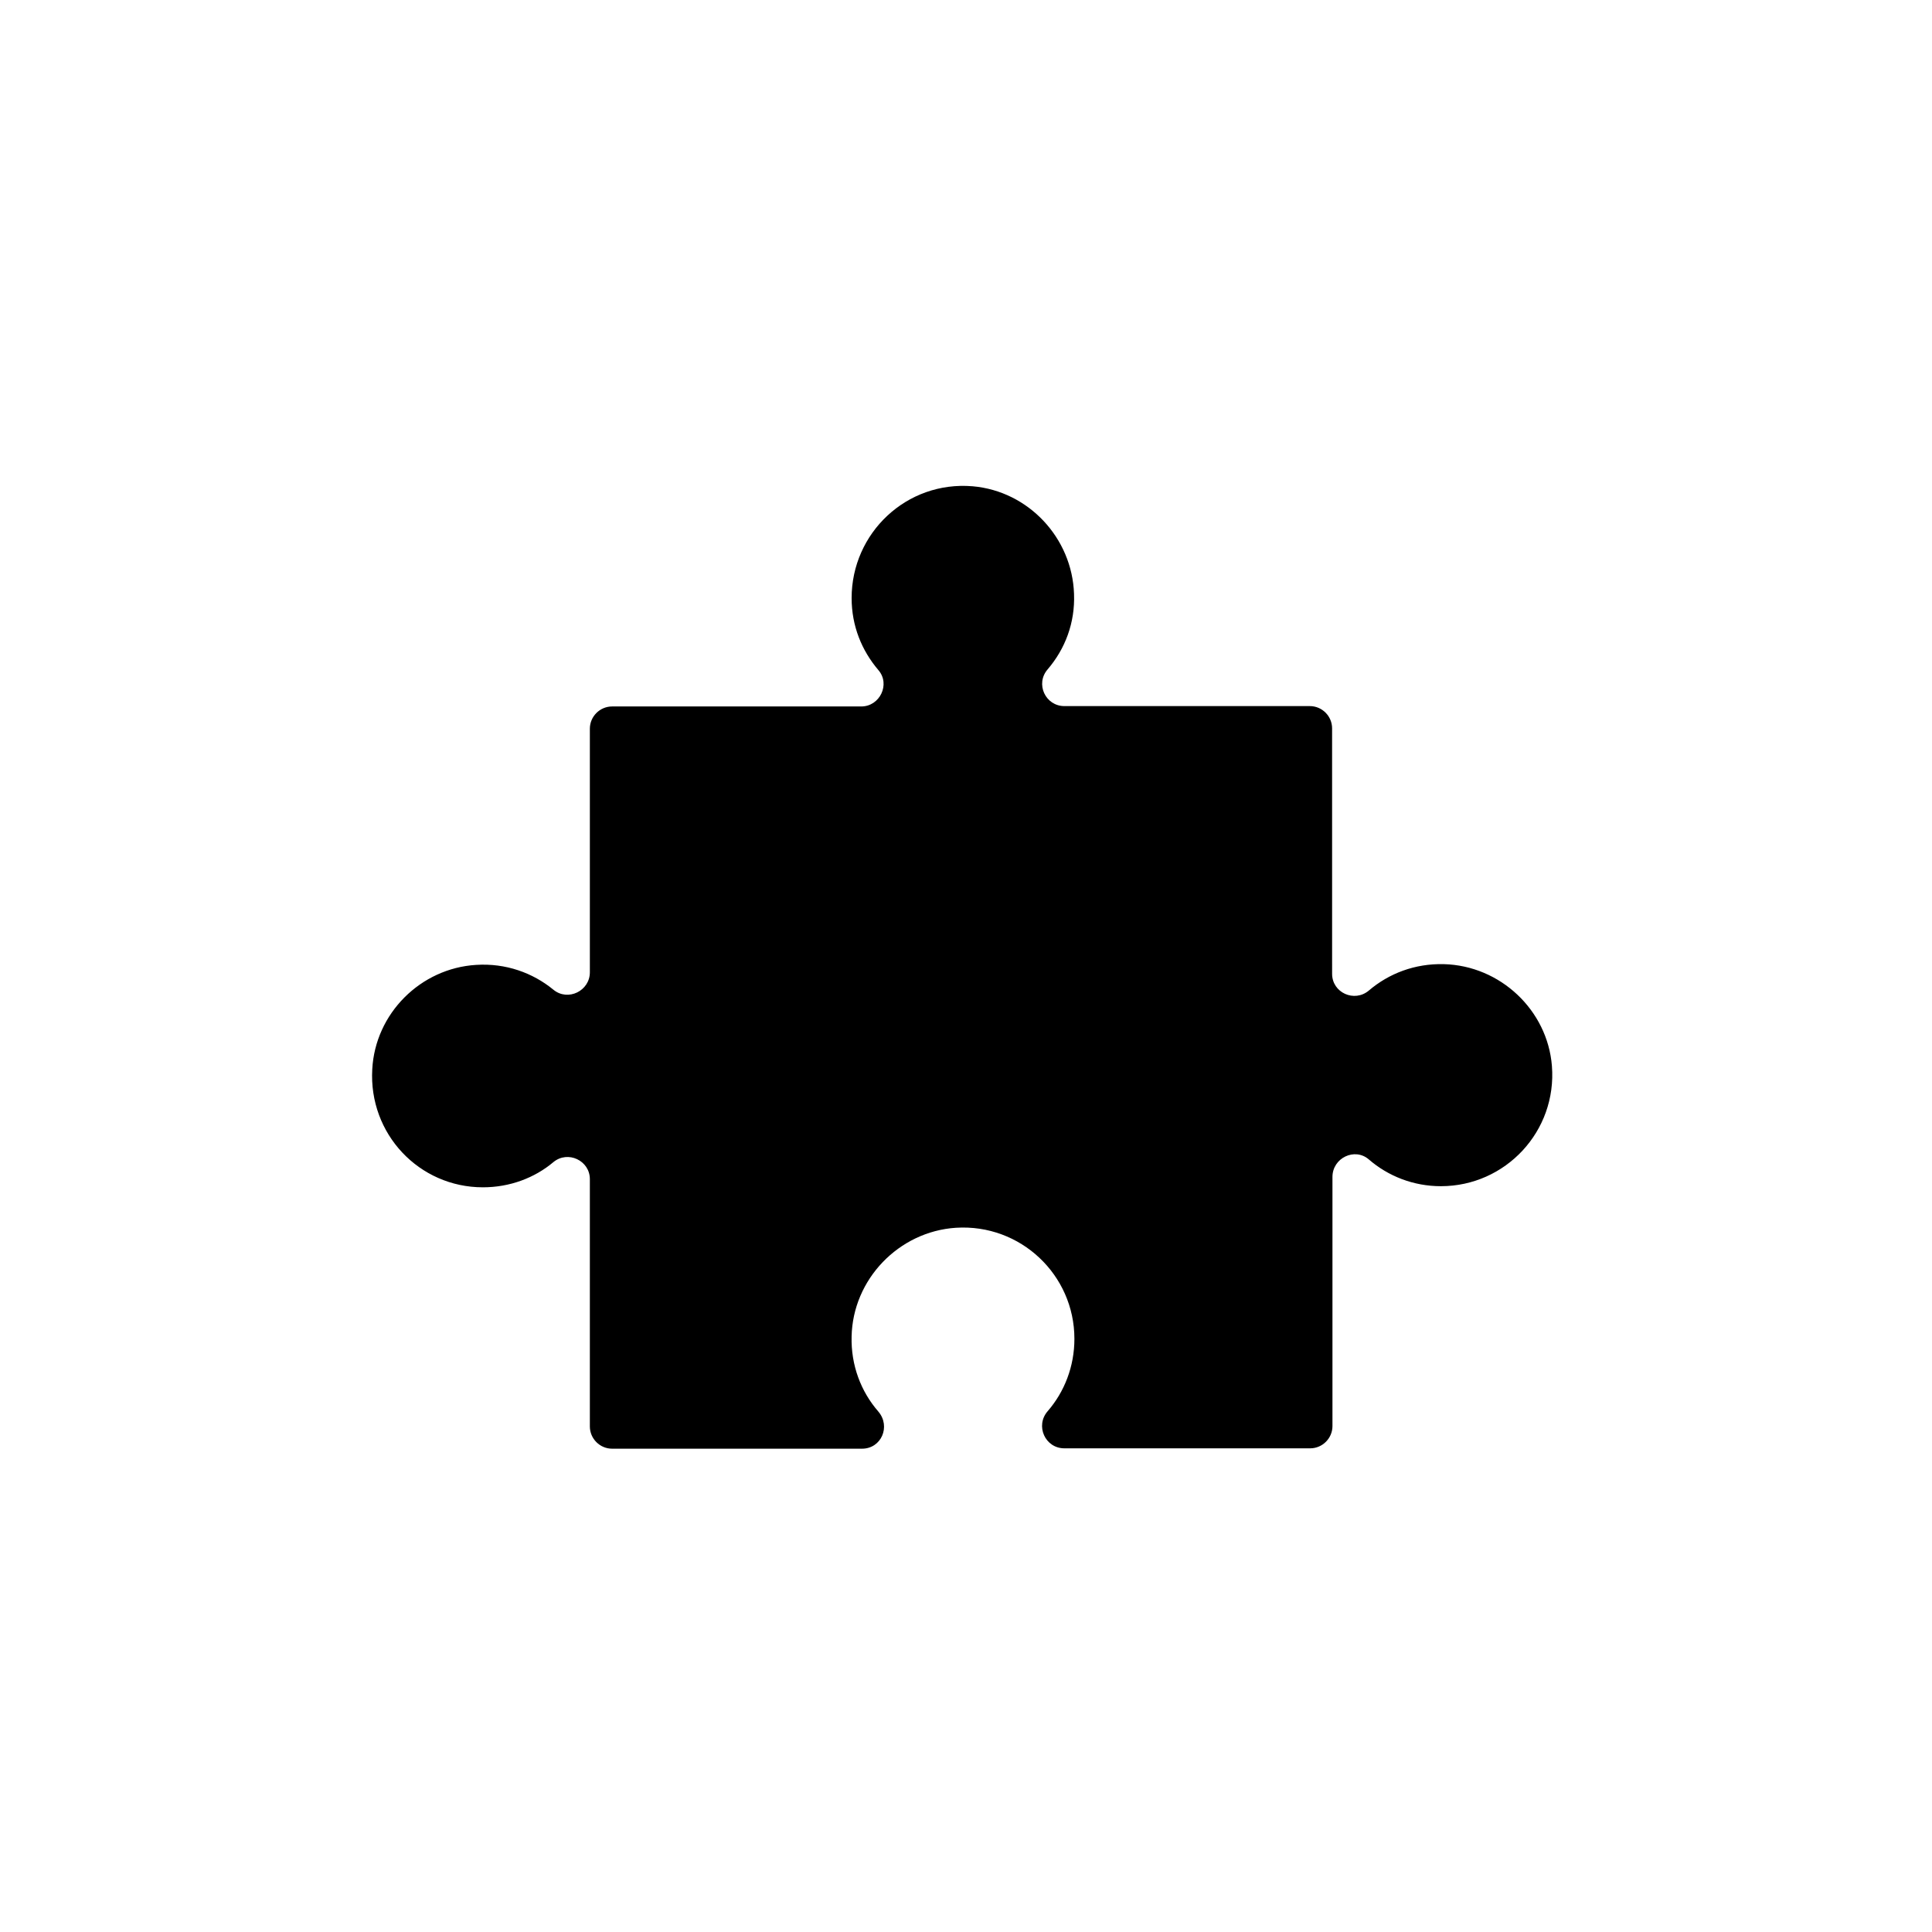
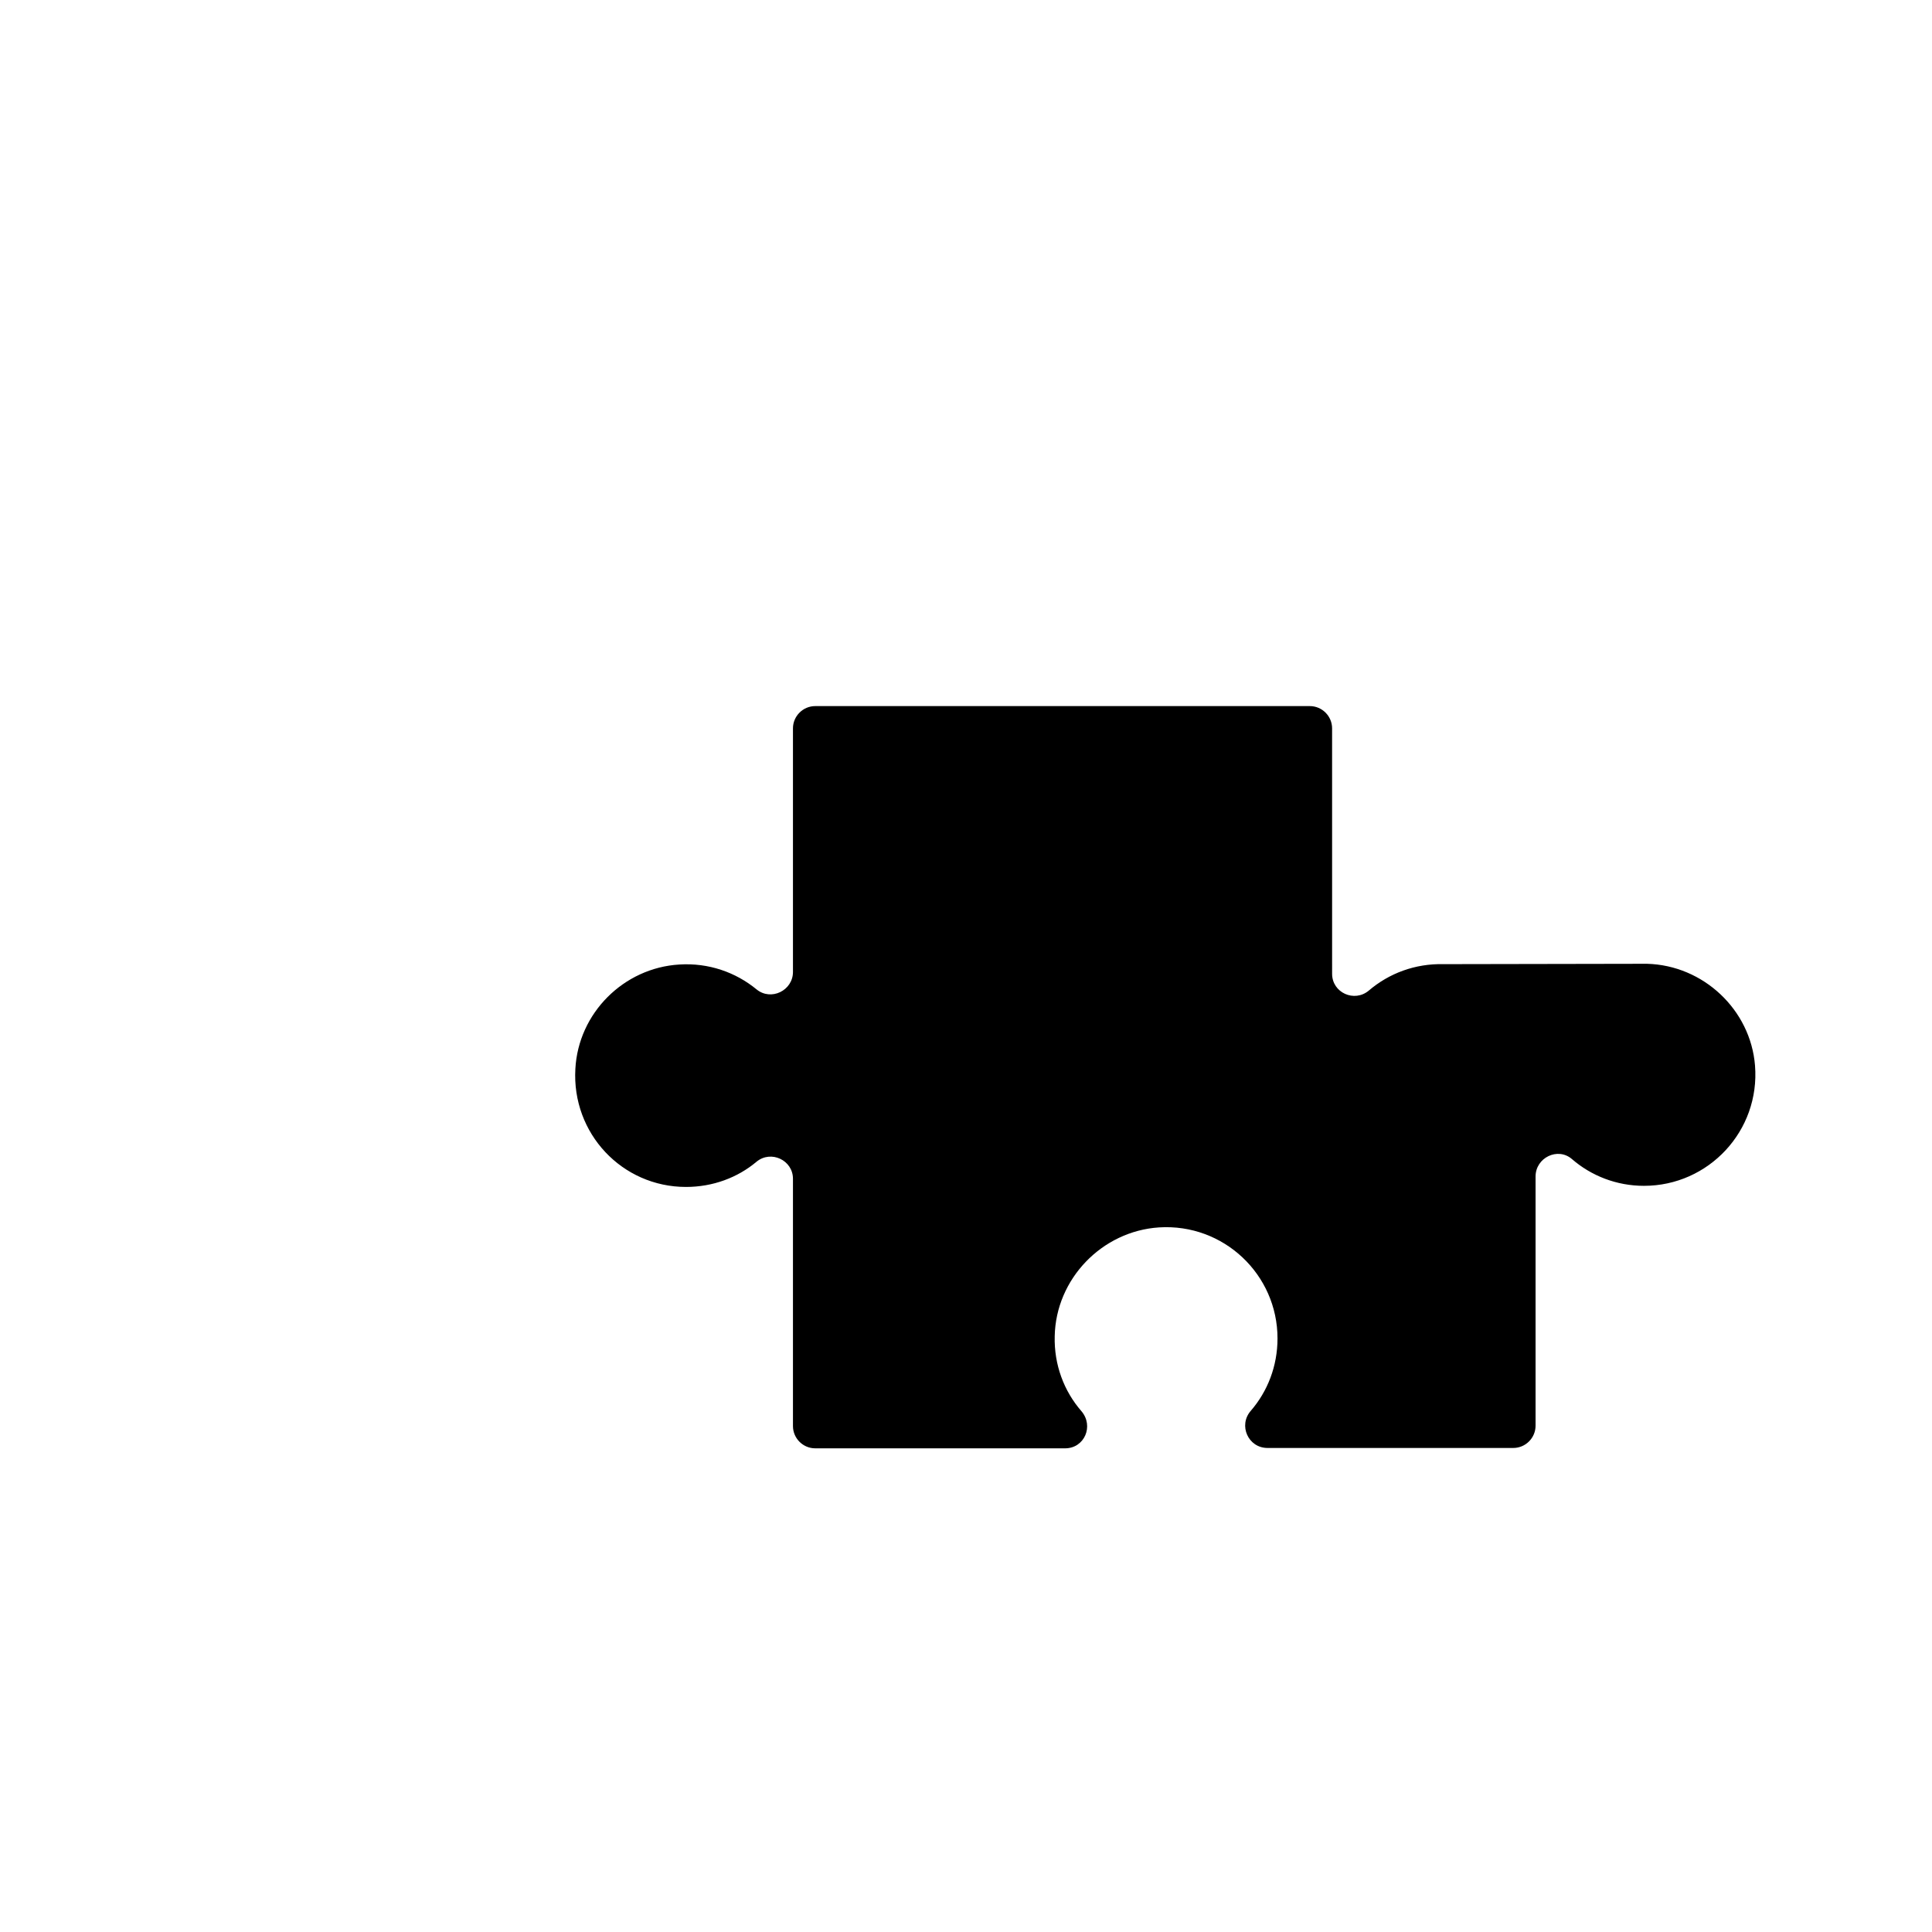
<svg xmlns="http://www.w3.org/2000/svg" fill="#000000" width="800px" height="800px" version="1.1" viewBox="144 144 512 512">
-   <path d="m526.64 399.51c-7.676-0.195-14.562 2.461-19.875 6.988-3.836 3.246-9.742 0.59-9.742-4.43l-0.004-65.043c0-3.246-2.656-5.902-5.902-5.902h-65.043c-5.019 0-7.773-5.902-4.43-9.742 4.625-5.41 7.281-12.301 6.988-19.977-0.492-14.859-12.102-27.258-26.863-28.535-17.516-1.477-32.078 12.398-32.078 29.617 0 7.379 2.656 13.875 7.086 19.09 3.246 3.738 0.395 9.645-4.527 9.645h-66.027c-3.246 0-5.902 2.656-5.902 5.902v64.551c0 4.922-5.805 7.773-9.645 4.625-5.512-4.527-12.695-7.086-20.469-6.594-14.762 0.887-26.766 12.891-27.551 27.652-0.984 17.121 12.398 31.293 29.324 31.293 7.086 0 13.676-2.461 18.695-6.691 3.836-3.148 9.645-0.395 9.645 4.527v65.531c0 3.246 2.656 5.902 5.902 5.902h66.223c5.117 0 7.676-5.902 4.328-9.84-4.625-5.312-7.281-12.301-7.086-19.875 0.297-15.152 12.496-27.848 27.652-28.832 17.121-1.082 31.391 12.496 31.391 29.422 0 7.379-2.656 14.07-7.086 19.188-3.344 3.836-0.688 9.84 4.43 9.84h65.141c3.246 0 5.902-2.656 5.902-5.902v-66.027c0-5.019 5.902-7.871 9.645-4.625 5.117 4.43 11.809 7.086 19.09 7.086 17.121 0 30.801-14.562 29.422-31.883-1.18-14.762-13.676-26.57-28.633-26.961z" />
+   <path d="m526.64 399.51c-7.676-0.195-14.562 2.461-19.875 6.988-3.836 3.246-9.742 0.59-9.742-4.43l-0.004-65.043c0-3.246-2.656-5.902-5.902-5.902h-65.043h-66.027c-3.246 0-5.902 2.656-5.902 5.902v64.551c0 4.922-5.805 7.773-9.645 4.625-5.512-4.527-12.695-7.086-20.469-6.594-14.762 0.887-26.766 12.891-27.551 27.652-0.984 17.121 12.398 31.293 29.324 31.293 7.086 0 13.676-2.461 18.695-6.691 3.836-3.148 9.645-0.395 9.645 4.527v65.531c0 3.246 2.656 5.902 5.902 5.902h66.223c5.117 0 7.676-5.902 4.328-9.84-4.625-5.312-7.281-12.301-7.086-19.875 0.297-15.152 12.496-27.848 27.652-28.832 17.121-1.082 31.391 12.496 31.391 29.422 0 7.379-2.656 14.07-7.086 19.188-3.344 3.836-0.688 9.84 4.43 9.84h65.141c3.246 0 5.902-2.656 5.902-5.902v-66.027c0-5.019 5.902-7.871 9.645-4.625 5.117 4.43 11.809 7.086 19.09 7.086 17.121 0 30.801-14.562 29.422-31.883-1.18-14.762-13.676-26.57-28.633-26.961z" />
</svg>